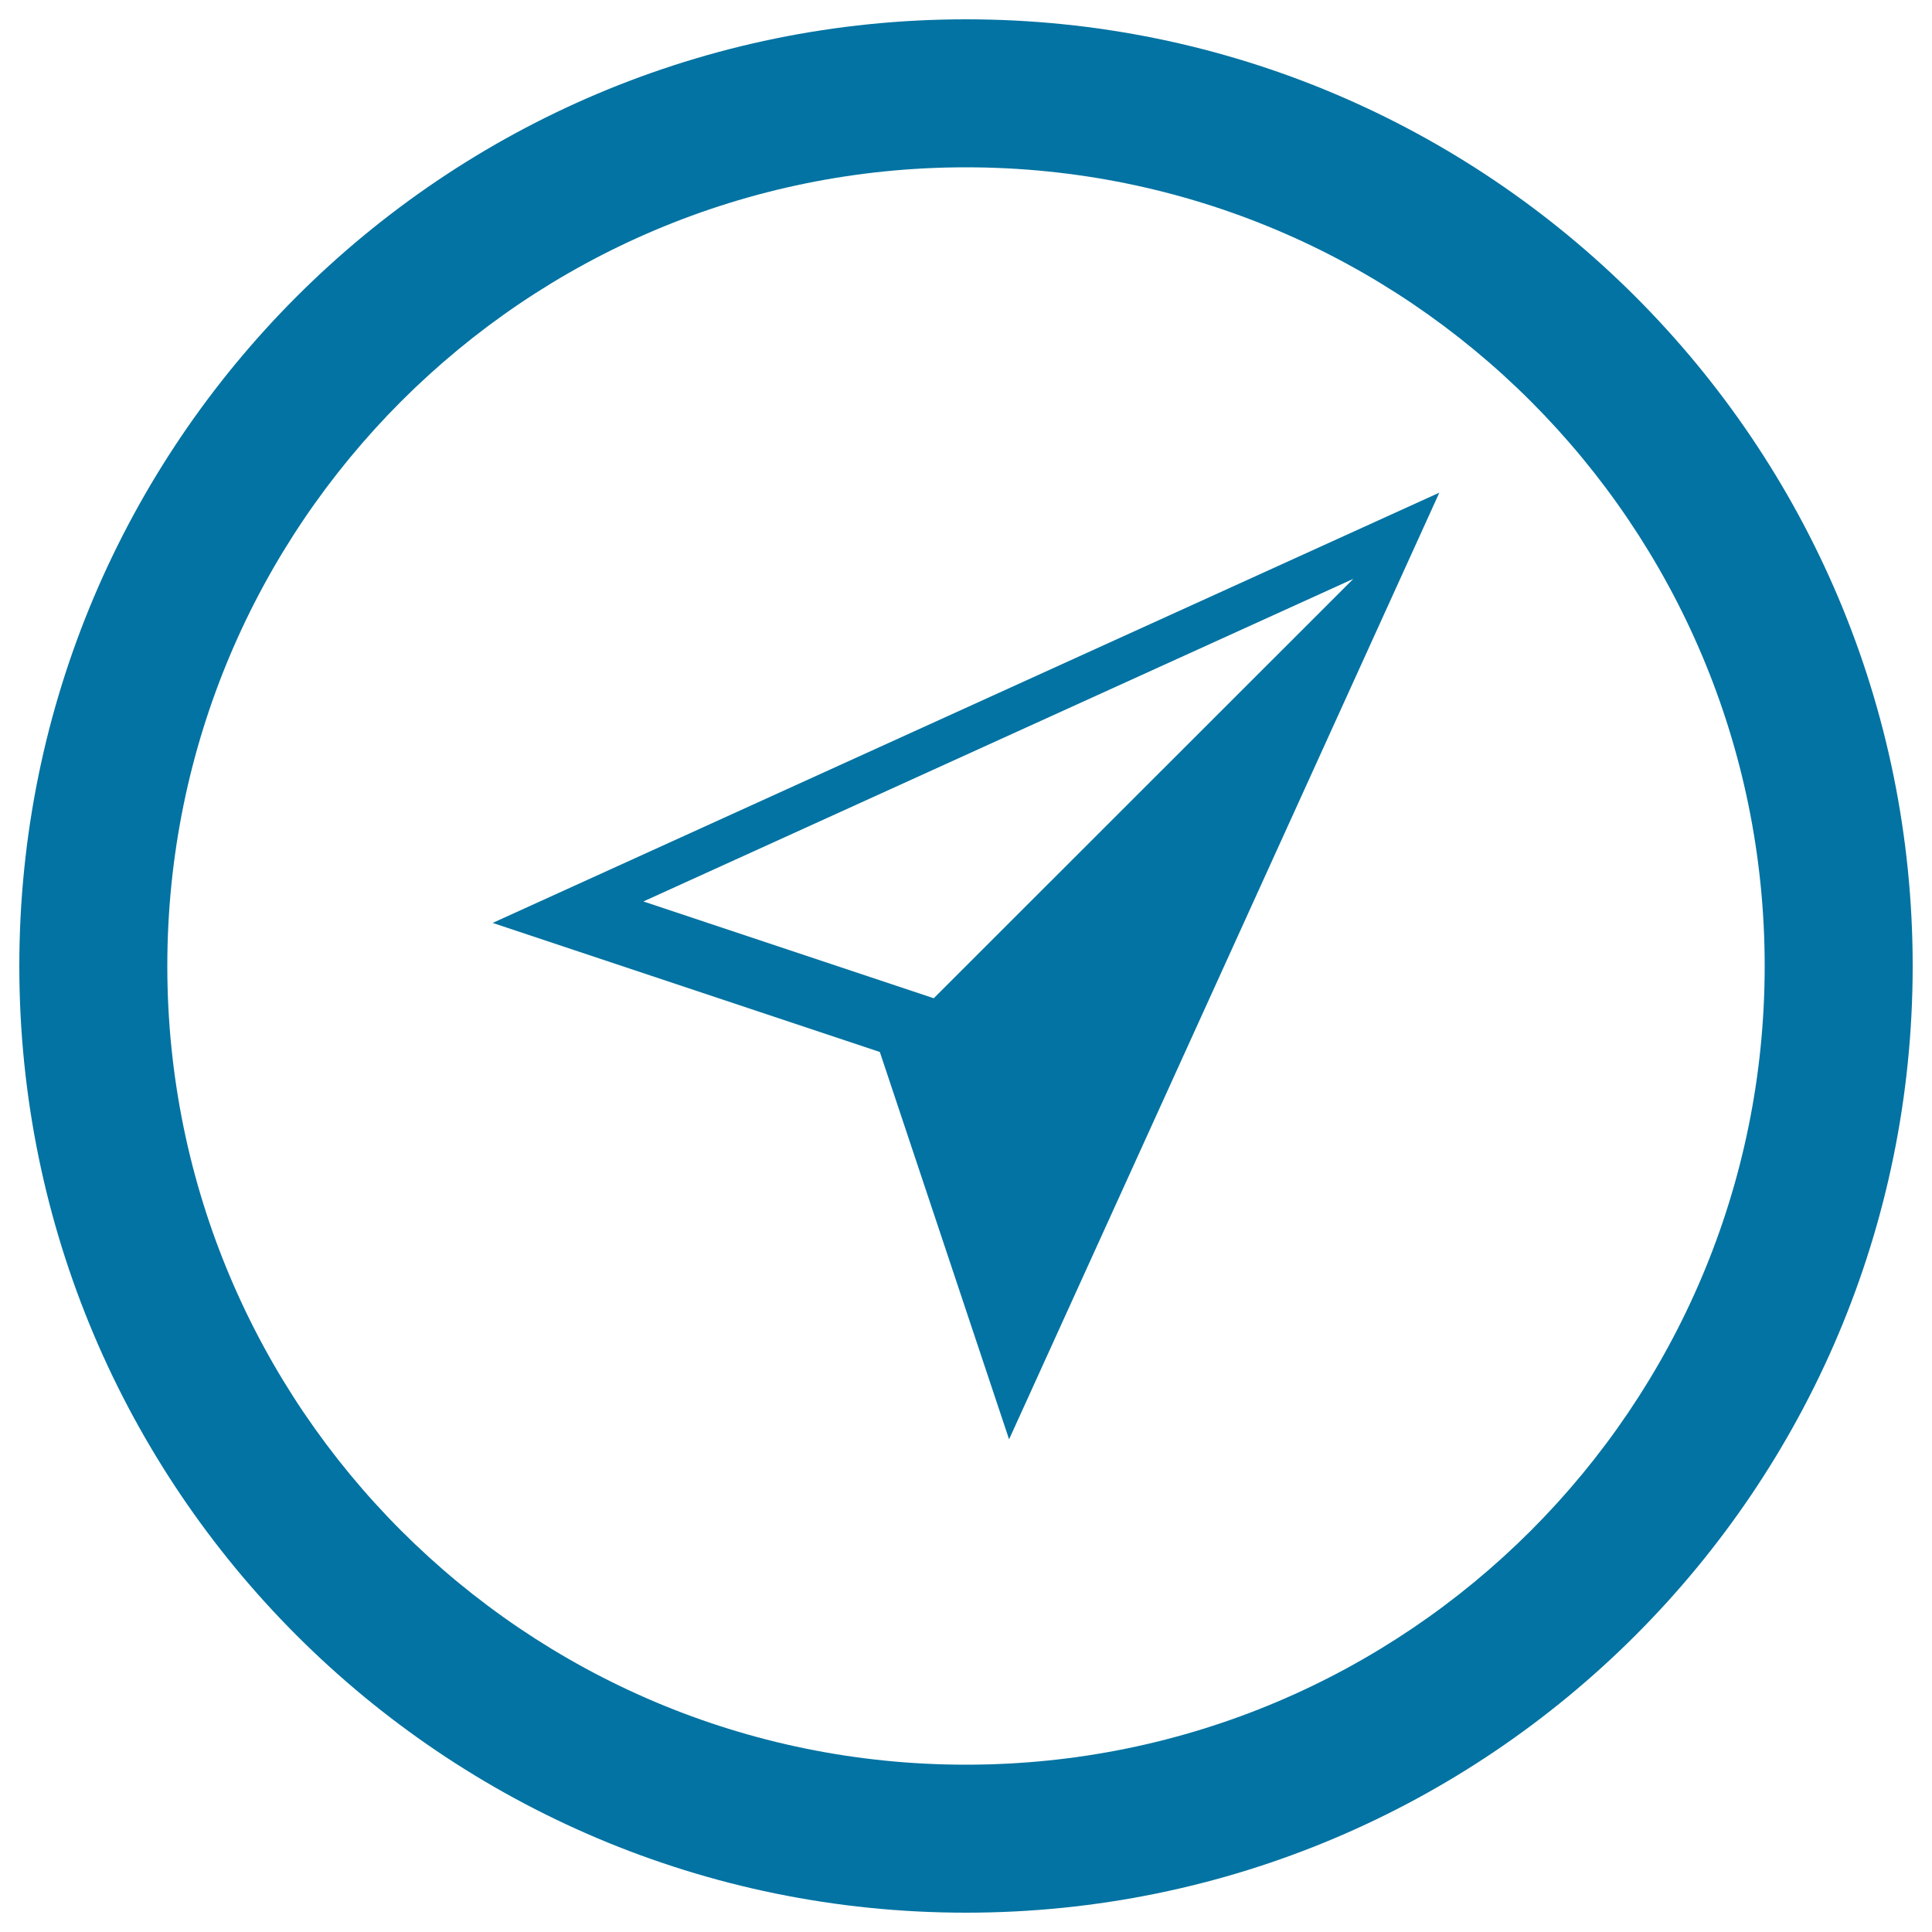
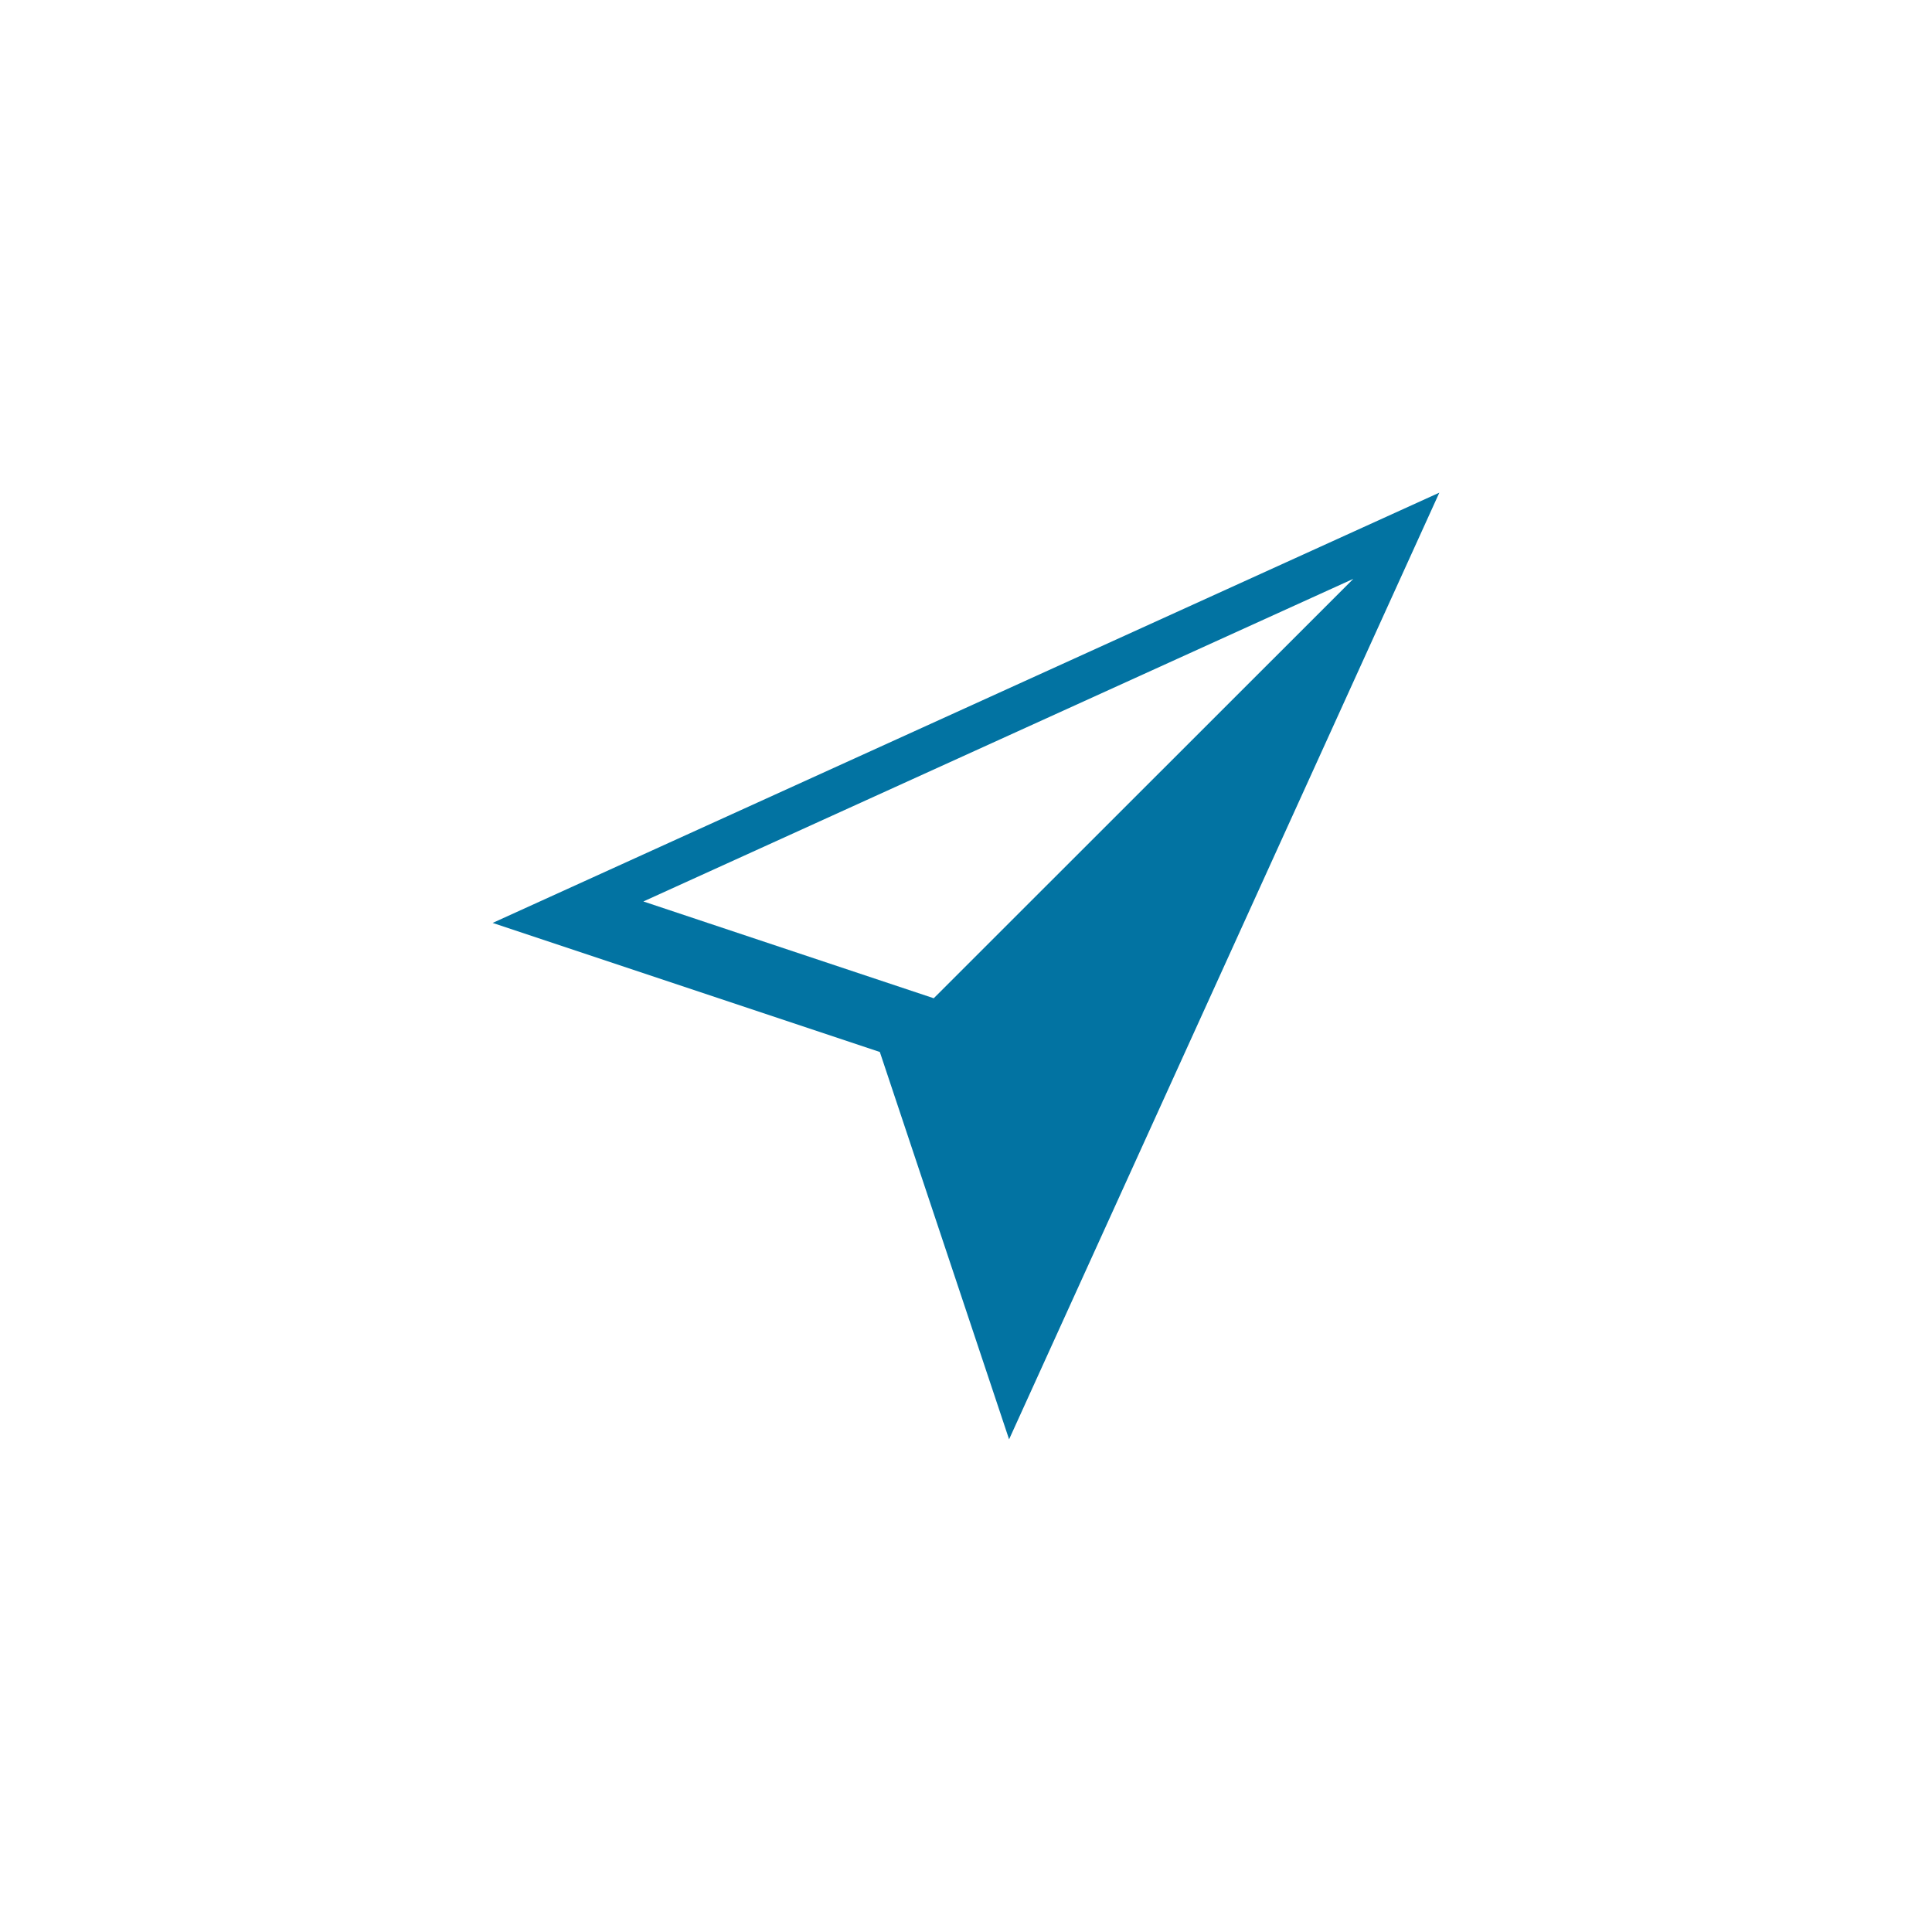
<svg xmlns="http://www.w3.org/2000/svg" viewBox="0 0 1000 1000" style="fill:#0273a2">
  <title>Maps Location Circular Button SVG icon</title>
  <g>
-     <path d="M500,10C229.4,10,10,229.4,10,500c0,270.6,219.4,490,490,490c270.6,0,490-219.4,490-490C990,229.4,770.6,10,500,10z M500,913.4C271.7,913.4,86.6,728.3,86.6,500S271.7,86.6,500,86.6S913.4,271.7,913.4,500S728.3,913.4,500,913.4z" />
    <path d="M255,477.7l200.4,66.8L522.3,745L745,255L255,477.7z M483.3,516.7l-150.3-50.1l367.5-167L483.3,516.7z" />
  </g>
</svg>